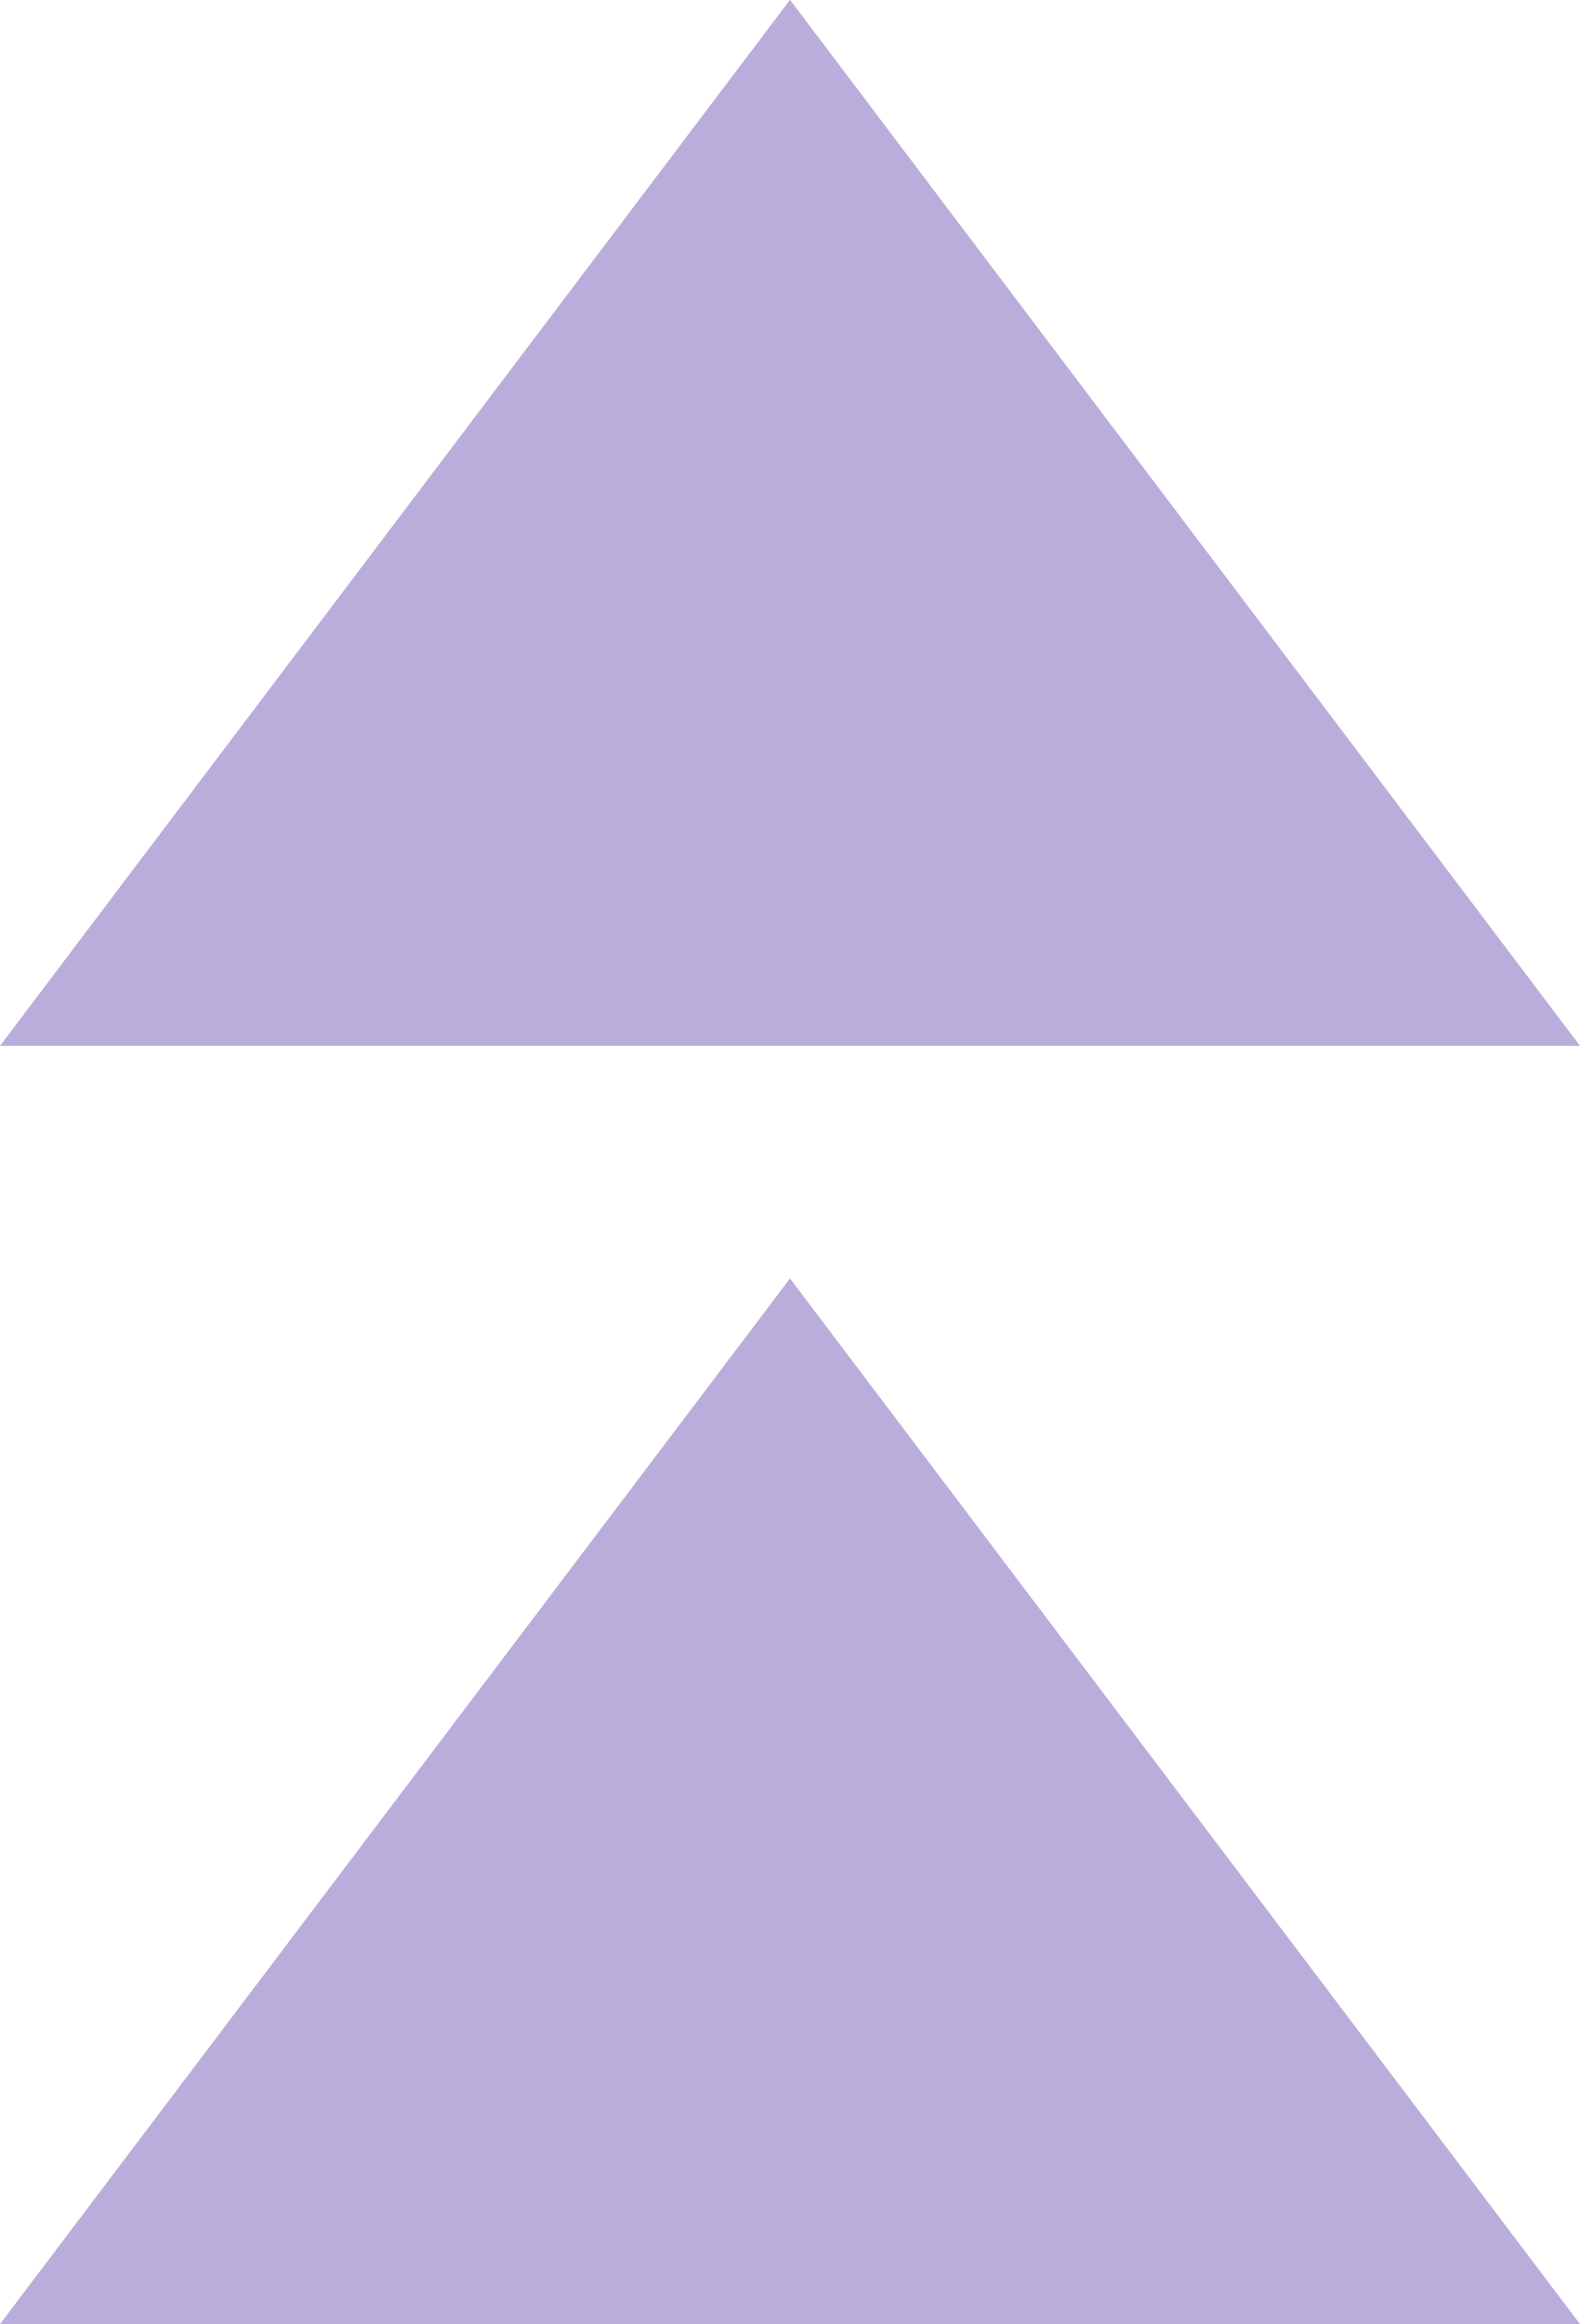
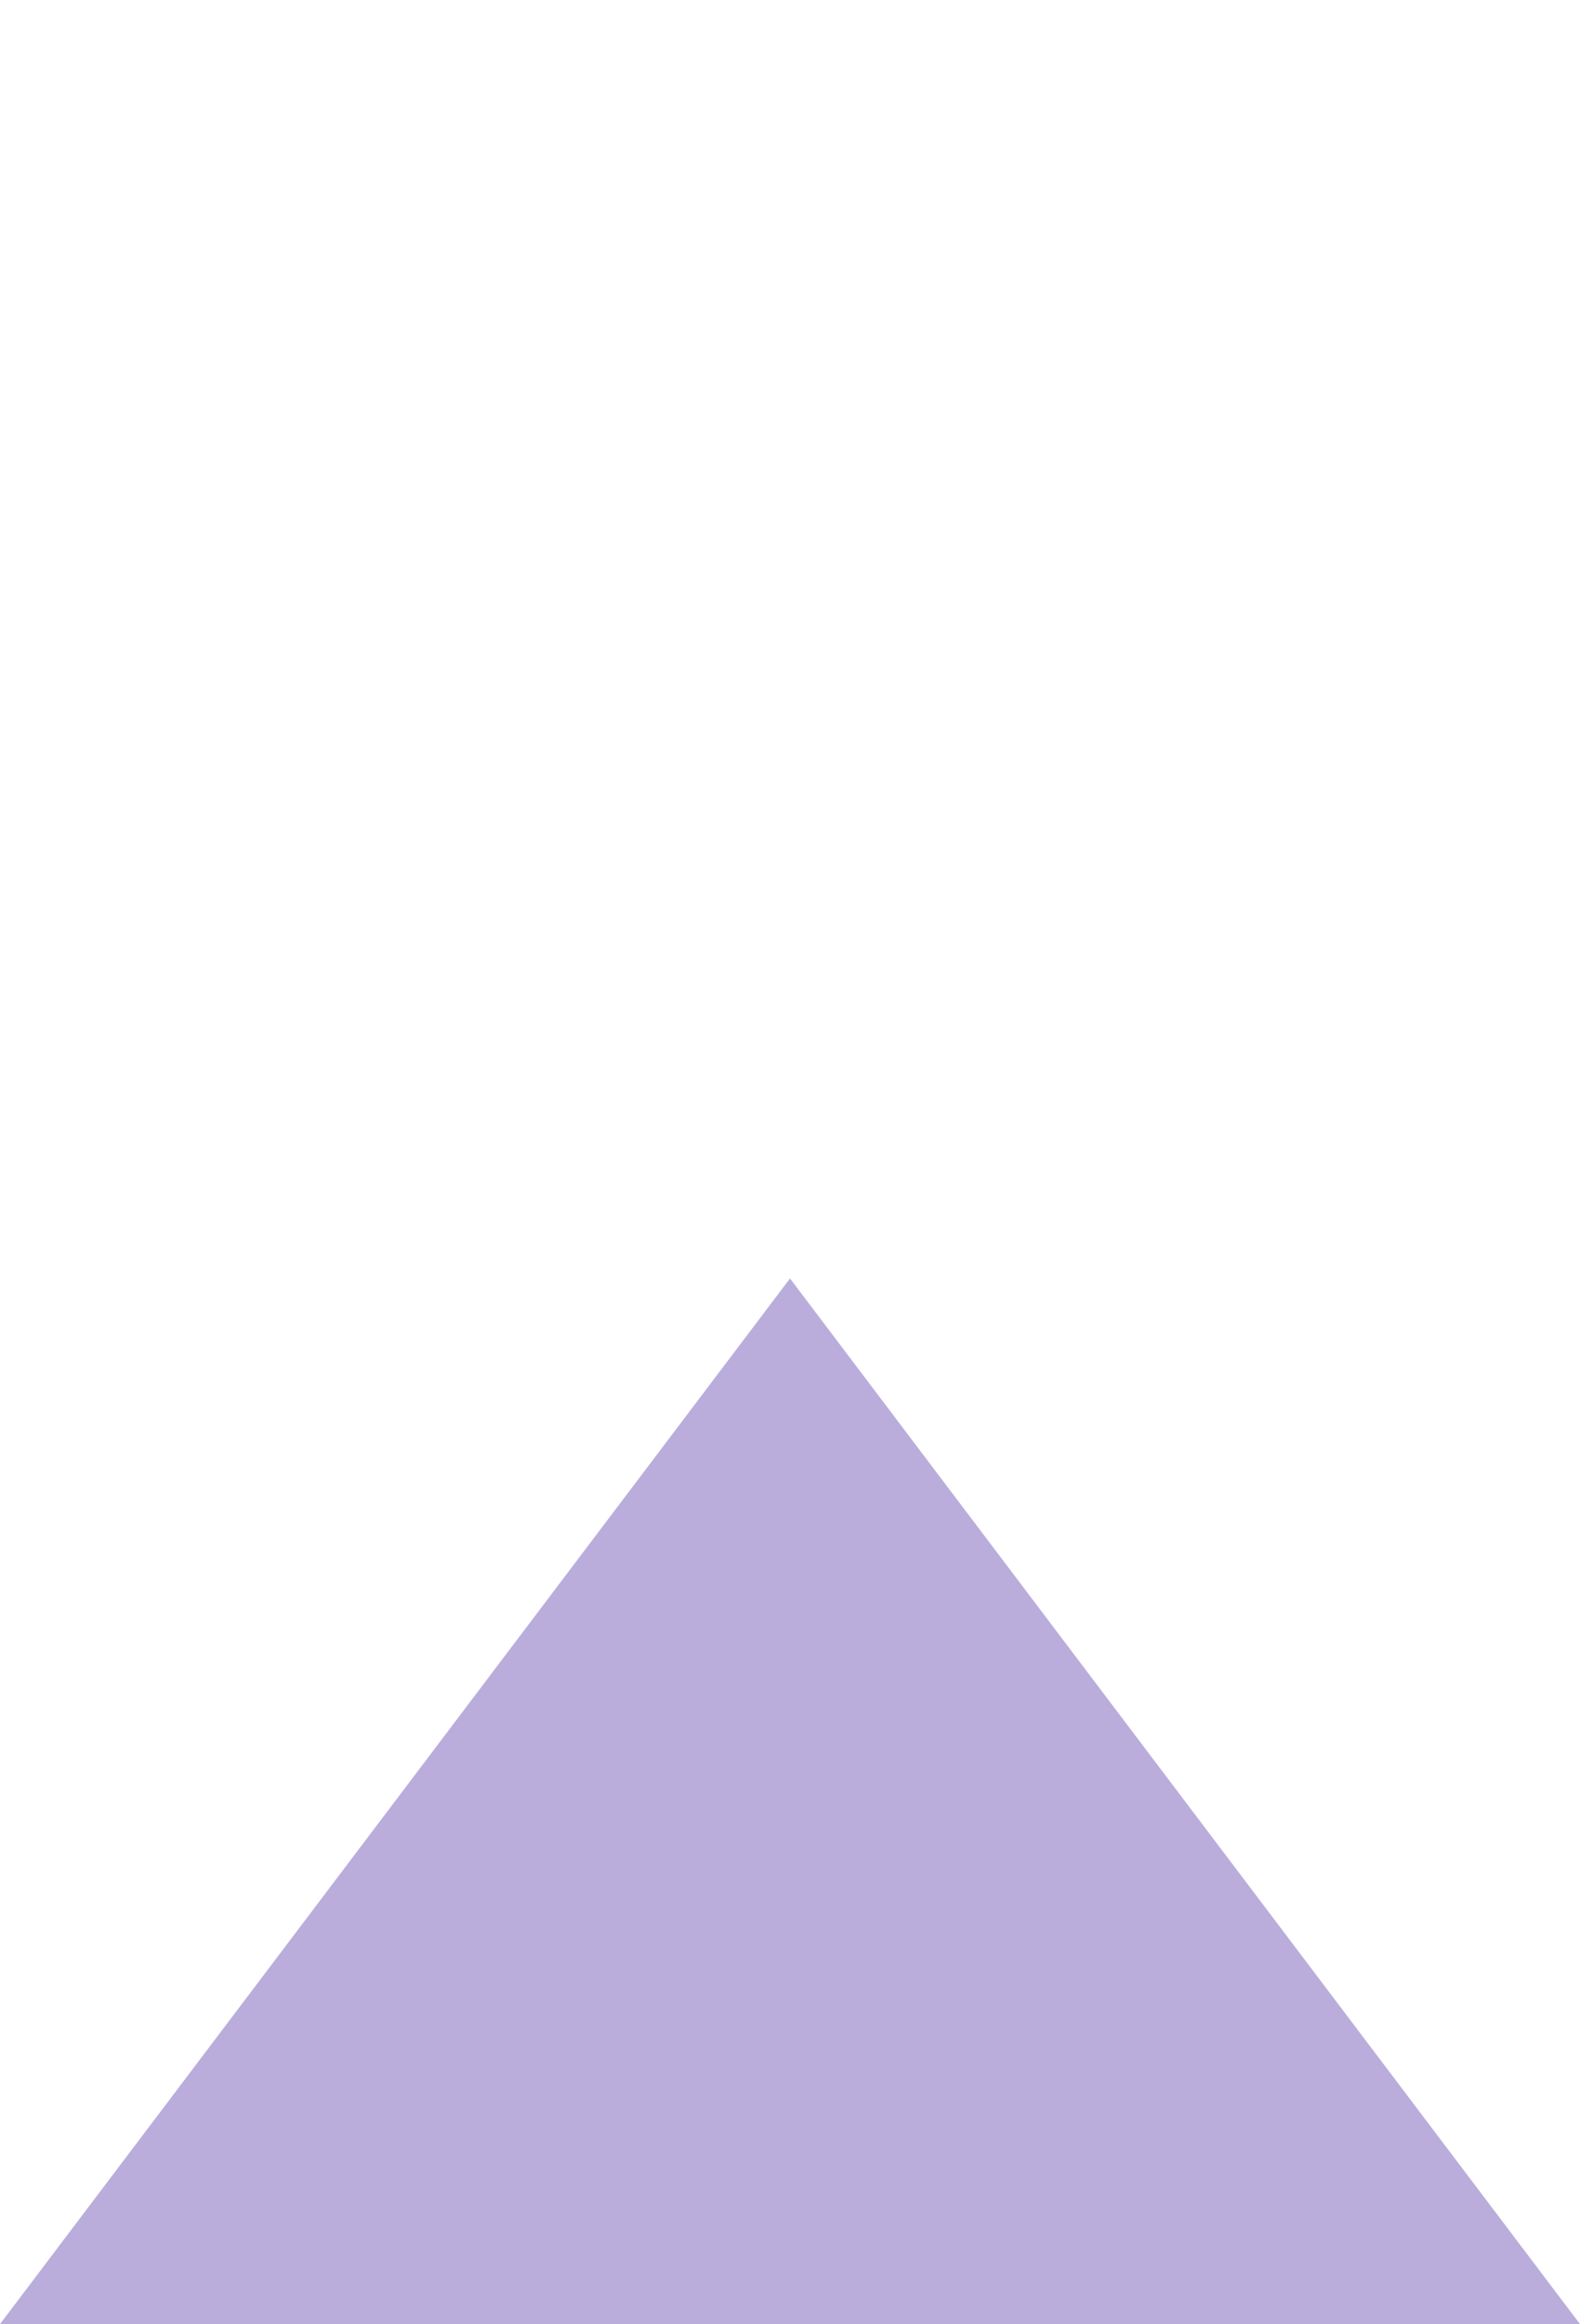
<svg xmlns="http://www.w3.org/2000/svg" width="34.812" height="51.18" viewBox="0 0 34.812 51.18">
-   <path id="Tracé_498" data-name="Tracé 498" d="M17.571.1,34.977,23.133H.165Zm17.406,51.18H.165L17.571,28.255Z" transform="translate(-0.165 -0.104)" fill="#baaddb" fill-rule="evenodd" />
+   <path id="Tracé_498" data-name="Tracé 498" d="M17.571.1,34.977,23.133Zm17.406,51.18H.165L17.571,28.255Z" transform="translate(-0.165 -0.104)" fill="#baaddb" fill-rule="evenodd" />
</svg>